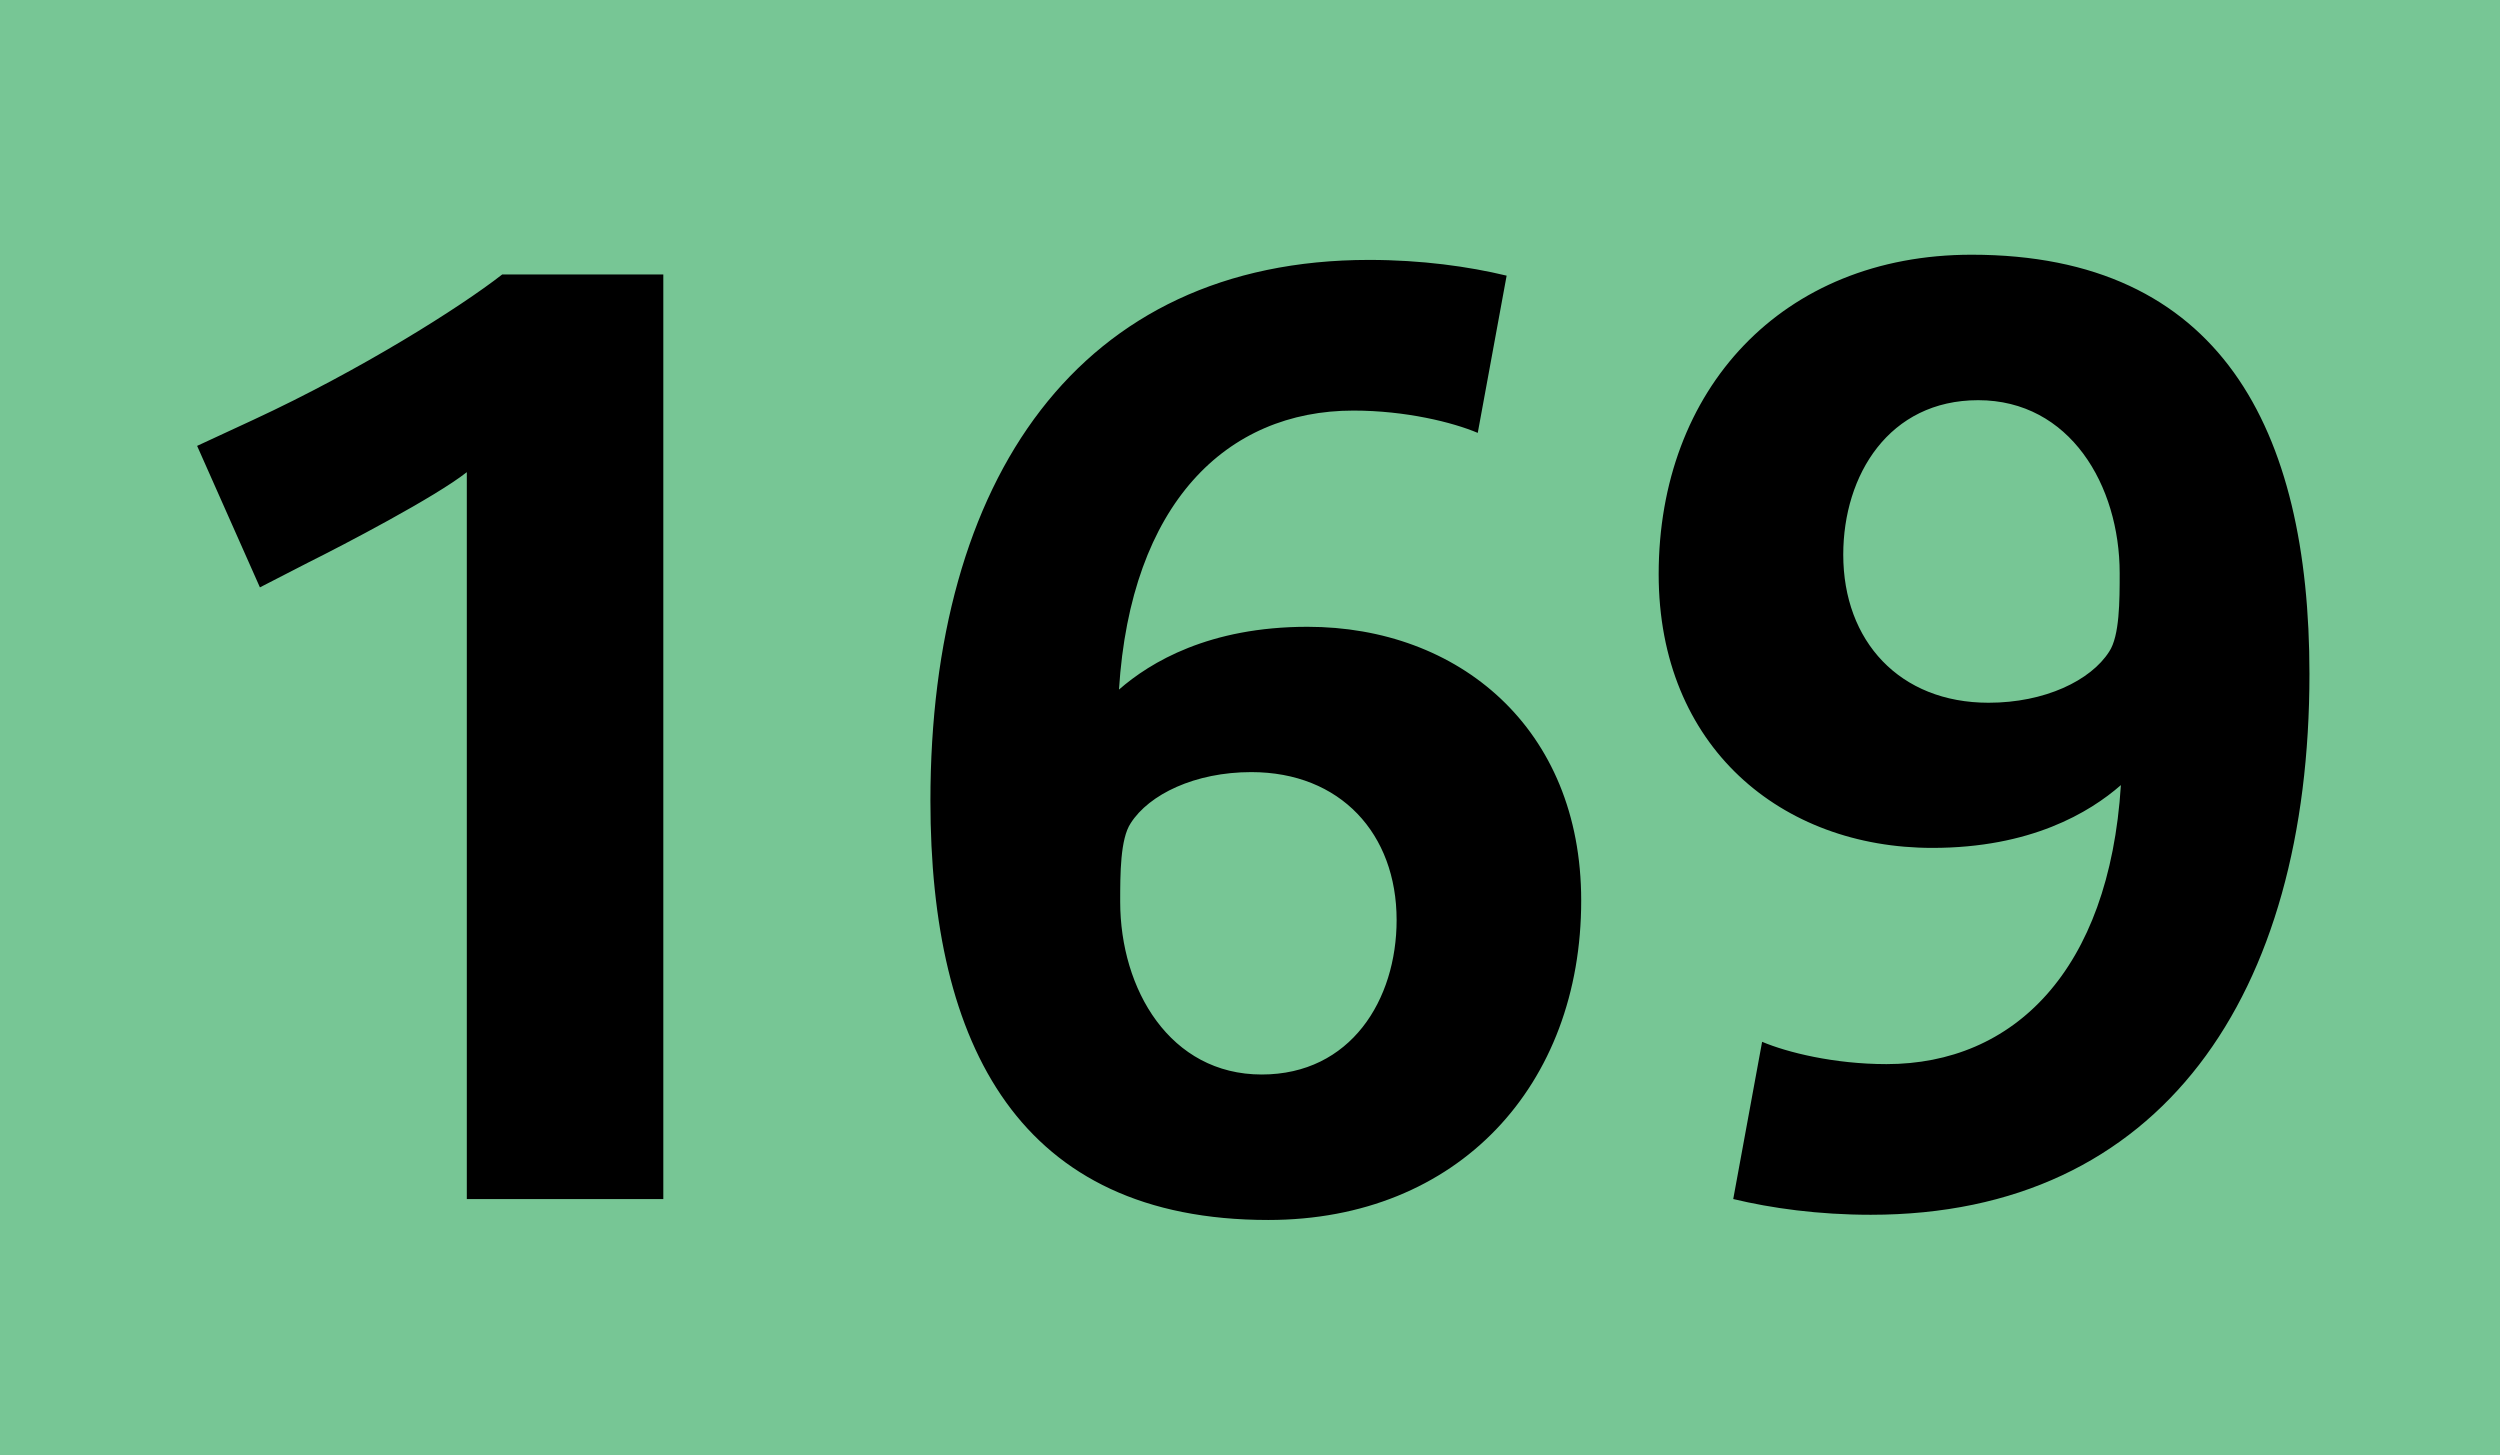
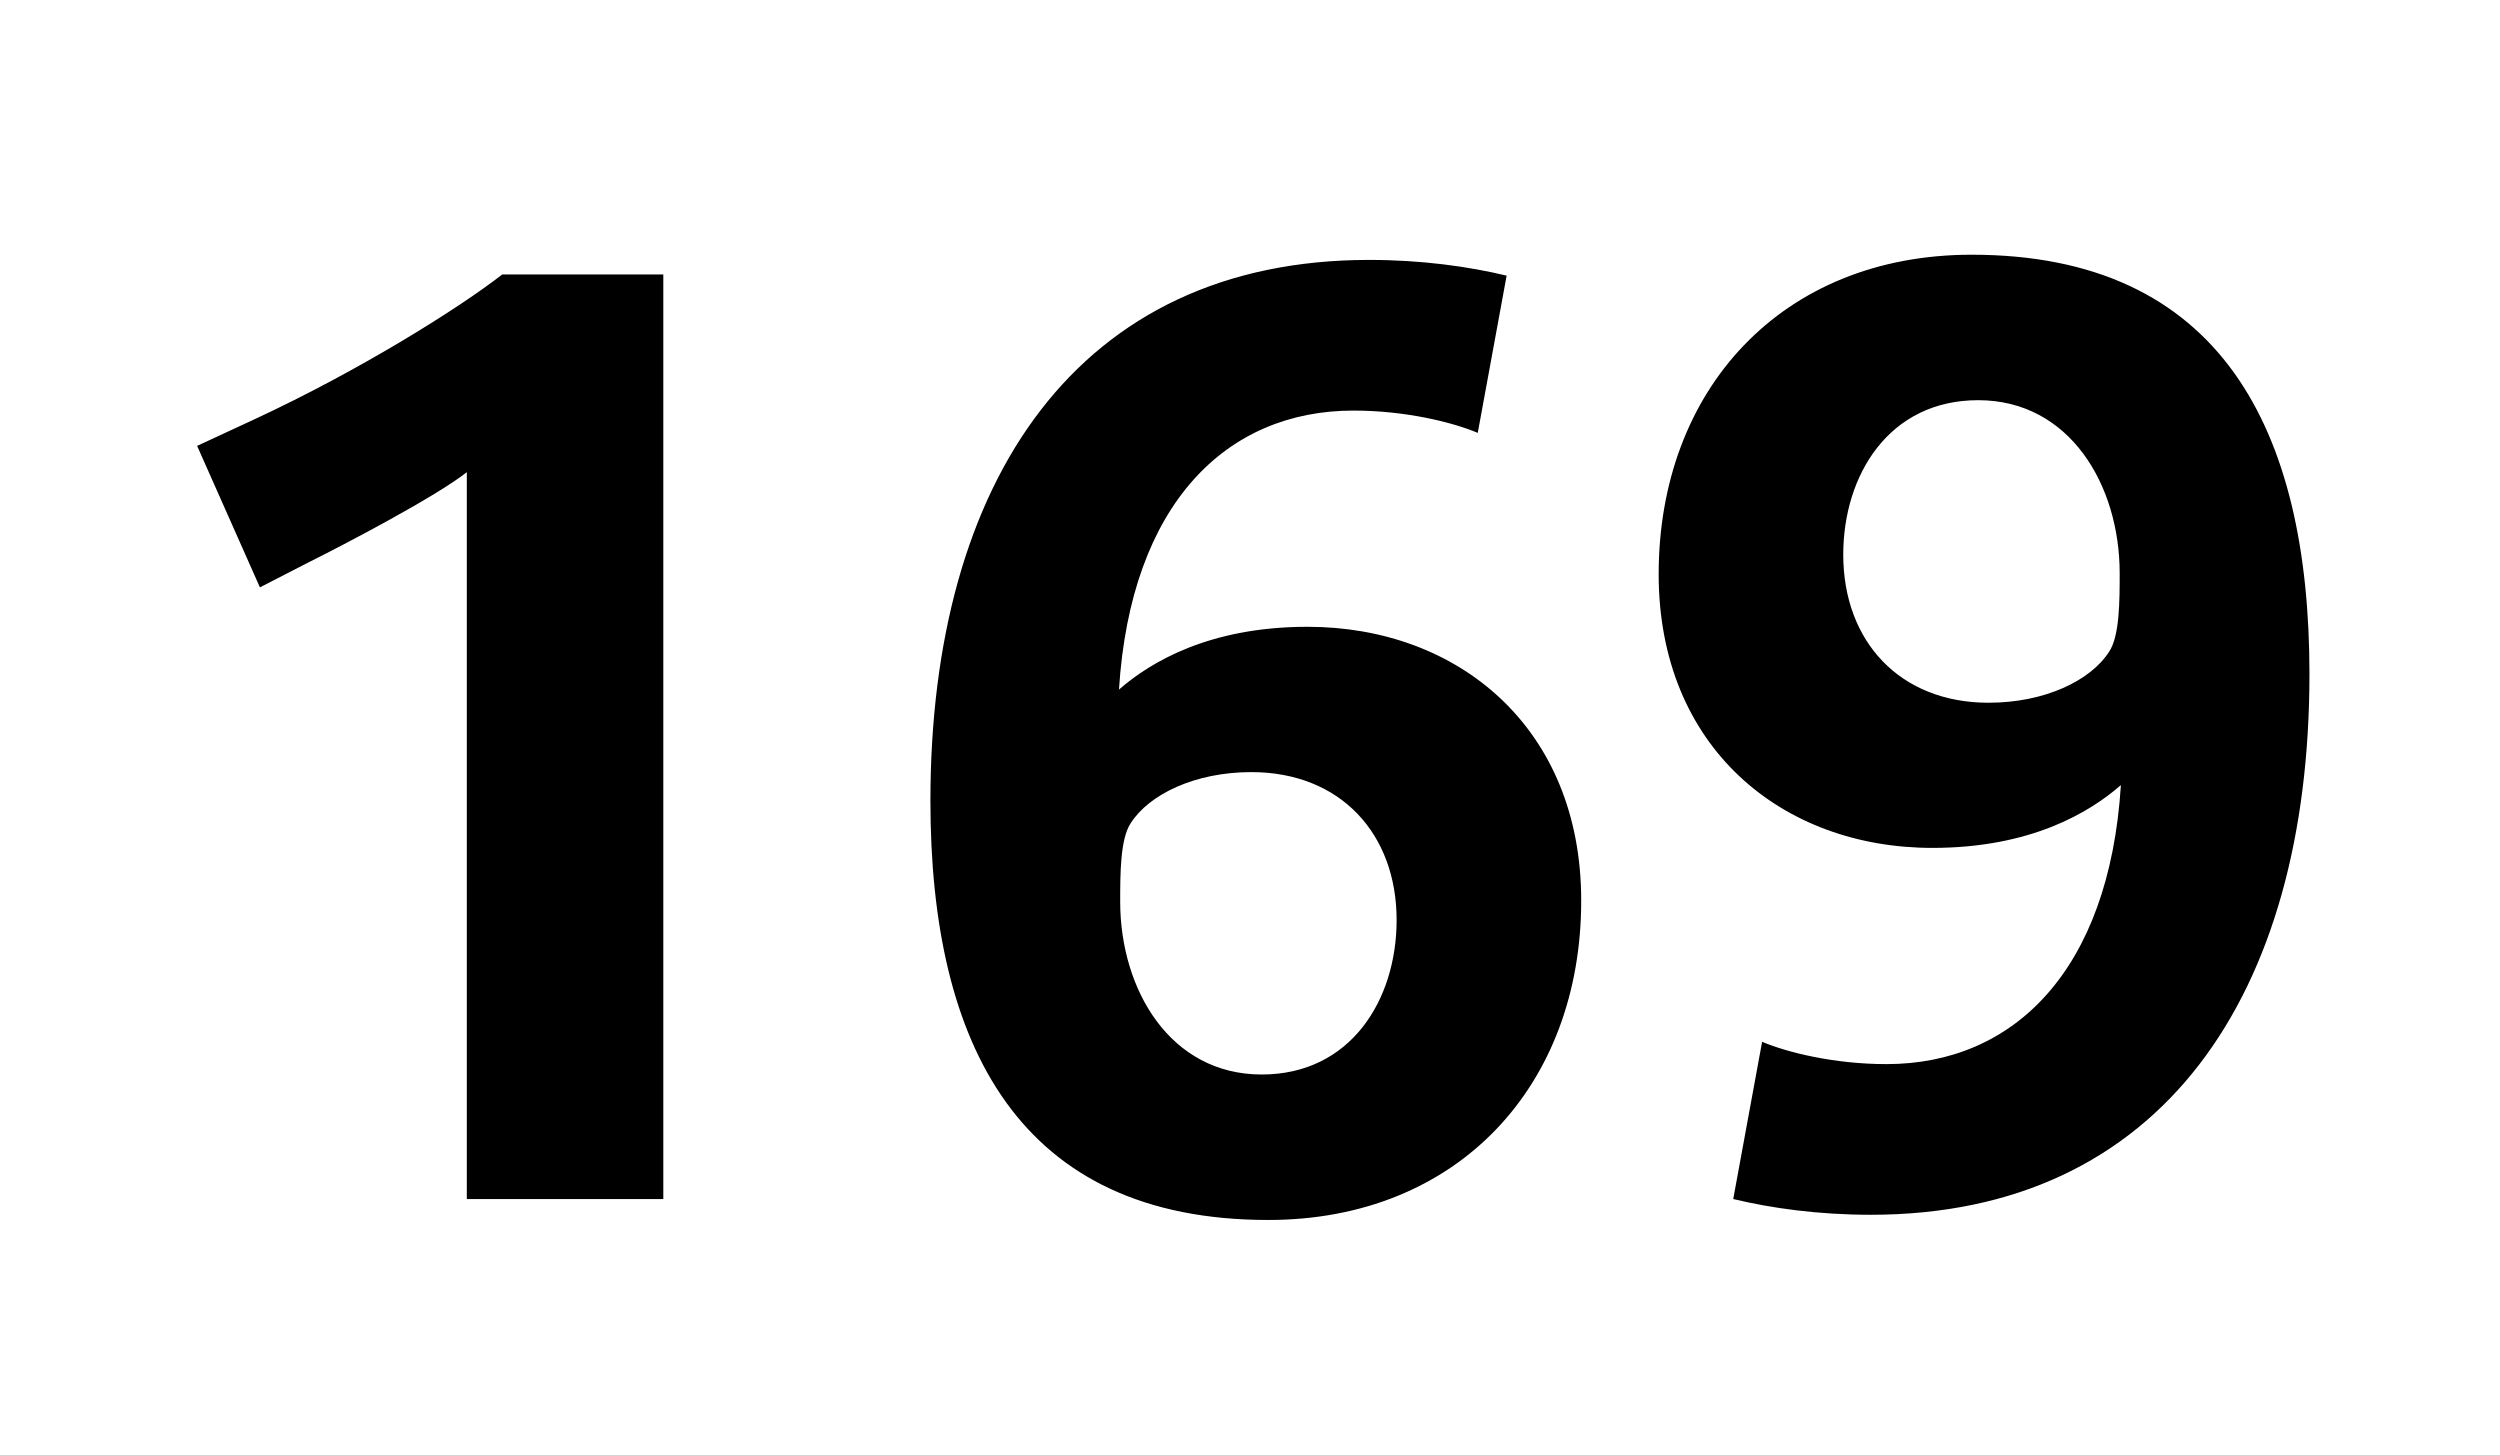
<svg xmlns="http://www.w3.org/2000/svg" version="1.1" id="Calque_1" x="0px" y="0px" viewBox="0 0 1636.1 952.3" style="enable-background:new 0 0 1636.1 952.3;" xml:space="preserve">
  <style type="text/css">
	.st0{fill:#77C695;}
</style>
-   <path class="st0" d="M0,0h1636.1v952.3H0V0z" />
  <path d="M305.5,784.7V309c-20.6,16.3-81.4,48-103.7,59.1l-31.7,16.3L129,291.8l36.9-17.1c70.3-32.6,135.4-73.7,162.8-95.1h105.4  v605.1L305.5,784.7L305.5,784.7z M830,798.4c-162.8,0-221.1-114-221.1-274.3c0-210,96.9-354,287.1-354c34.3,0,65.1,4.3,90,10.3  l-18.9,102.9c-16.3-6.9-47.1-14.6-81.4-14.6c-83.1,0-145.7,60.9-153.4,182.6c20.6-18,59.1-41.1,123.4-41.1  c98.6,0,179.1,66,179.1,179.1C1034.9,710.2,954.3,798.4,830,798.4L830,798.4z M818.9,505.3c-36.9,0-66.9,14.6-78.9,33.4  c-6.9,10.3-6.9,33.4-6.9,51.4c0,57.4,32.6,113.1,92.6,113.1c58.3,0,88.3-48.9,88.3-101.1C914,545.6,877.2,505.3,818.9,505.3  L818.9,505.3z M1224.3,795c-34.3,0-65.1-4.3-90-10.3l18.9-102.9c16.3,6.9,47.1,14.6,81.4,14.6c83.1,0,145.7-60.9,153.4-182.6  c-20.6,18-59.1,41.1-123.4,41.1c-98.6,0-179.1-66-179.1-179.1c0-120.8,80.6-209.1,204.8-209.1c162.8,0,221.1,114,221.1,274.3  C1511.4,651,1414.6,795,1224.3,795L1224.3,795z M1294.6,261.9c-58.3,0-88.3,48.9-88.3,101.1c0,56.6,36.9,96.9,95.1,96.9  c36.9,0,66.9-14.6,78.9-33.4c6.9-10.3,6.9-33.4,6.9-51.4C1387.2,317.6,1354.6,261.9,1294.6,261.9z" />
</svg>